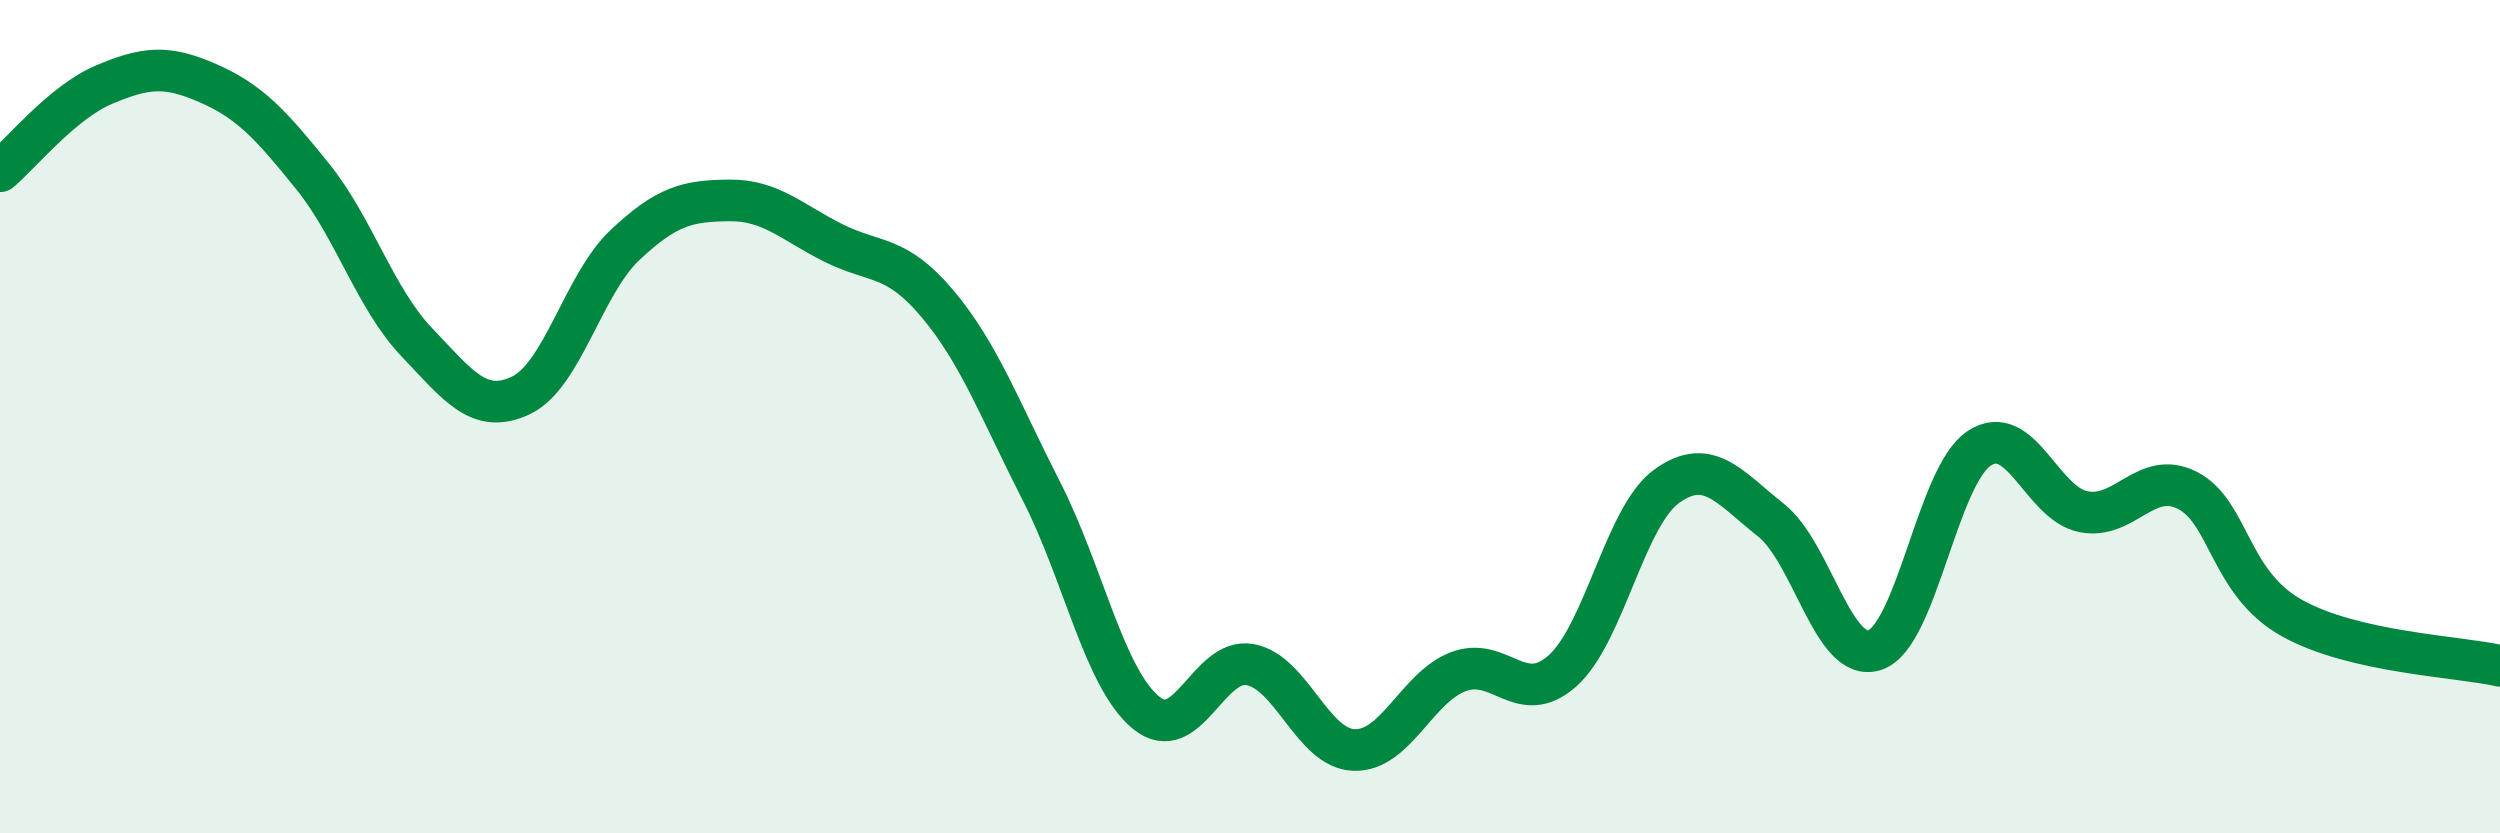
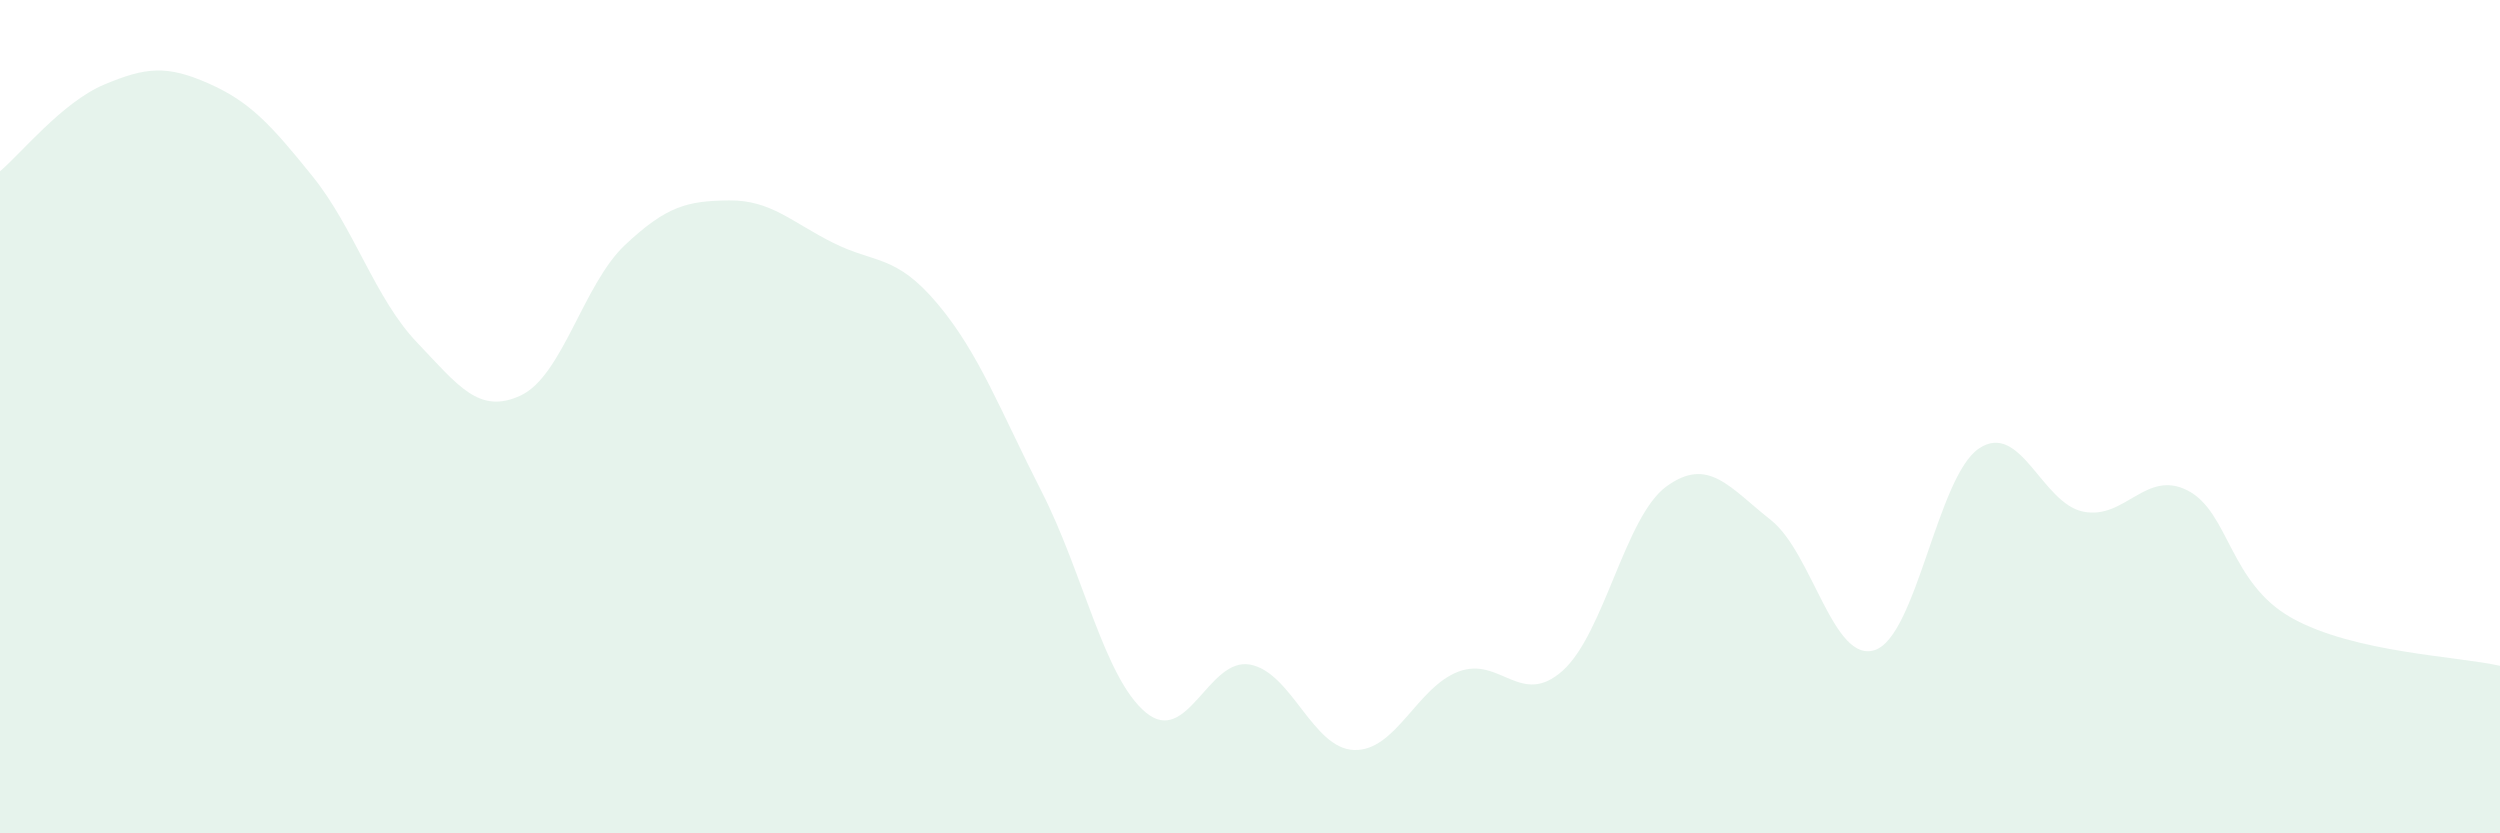
<svg xmlns="http://www.w3.org/2000/svg" width="60" height="20" viewBox="0 0 60 20">
  <path d="M 0,4.11 C 0.5,3.69 1.5,2.45 2.5,2.03 C 3.5,1.61 4,1.56 5,2 C 6,2.44 6.5,2.99 7.5,4.23 C 8.5,5.47 9,7.16 10,8.21 C 11,9.26 11.5,9.96 12.5,9.49 C 13.5,9.02 14,6.82 15,5.88 C 16,4.94 16.5,4.82 17.5,4.81 C 18.5,4.8 19,5.33 20,5.83 C 21,6.33 21.5,6.1 22.5,7.29 C 23.5,8.48 24,9.84 25,11.8 C 26,13.76 26.5,16.27 27.5,17.1 C 28.5,17.93 29,15.77 30,15.95 C 31,16.13 31.5,17.97 32.5,18 C 33.5,18.03 34,16.5 35,16.12 C 36,15.74 36.5,16.99 37.5,16.1 C 38.5,15.21 39,12.39 40,11.67 C 41,10.95 41.5,11.69 42.5,12.48 C 43.5,13.27 44,15.94 45,15.6 C 46,15.26 46.5,11.42 47.5,10.76 C 48.5,10.1 49,12.08 50,12.28 C 51,12.48 51.5,11.26 52.5,11.77 C 53.5,12.28 53.5,13.99 55,14.83 C 56.5,15.67 59,15.75 60,15.98L60 20L0 20Z" fill="#008740" opacity="0.1" stroke-linecap="round" stroke-linejoin="round" />
-   <path d="M 0,4.11 C 0.5,3.69 1.5,2.45 2.5,2.03 C 3.5,1.61 4,1.56 5,2 C 6,2.44 6.5,2.99 7.5,4.23 C 8.5,5.47 9,7.16 10,8.21 C 11,9.26 11.5,9.96 12.5,9.49 C 13.5,9.02 14,6.82 15,5.88 C 16,4.94 16.5,4.82 17.5,4.81 C 18.5,4.8 19,5.33 20,5.83 C 21,6.33 21.5,6.1 22.5,7.29 C 23.5,8.48 24,9.84 25,11.8 C 26,13.76 26.5,16.27 27.5,17.1 C 28.5,17.93 29,15.77 30,15.95 C 31,16.13 31.5,17.97 32.5,18 C 33.5,18.03 34,16.5 35,16.12 C 36,15.74 36.5,16.99 37.5,16.1 C 38.5,15.21 39,12.39 40,11.67 C 41,10.95 41.5,11.69 42.5,12.48 C 43.5,13.27 44,15.94 45,15.6 C 46,15.26 46.5,11.42 47.5,10.76 C 48.5,10.1 49,12.08 50,12.28 C 51,12.48 51.5,11.26 52.5,11.77 C 53.5,12.28 53.5,13.99 55,14.83 C 56.5,15.67 59,15.75 60,15.98" stroke="#008740" stroke-width="1" fill="none" stroke-linecap="round" stroke-linejoin="round" />
</svg>